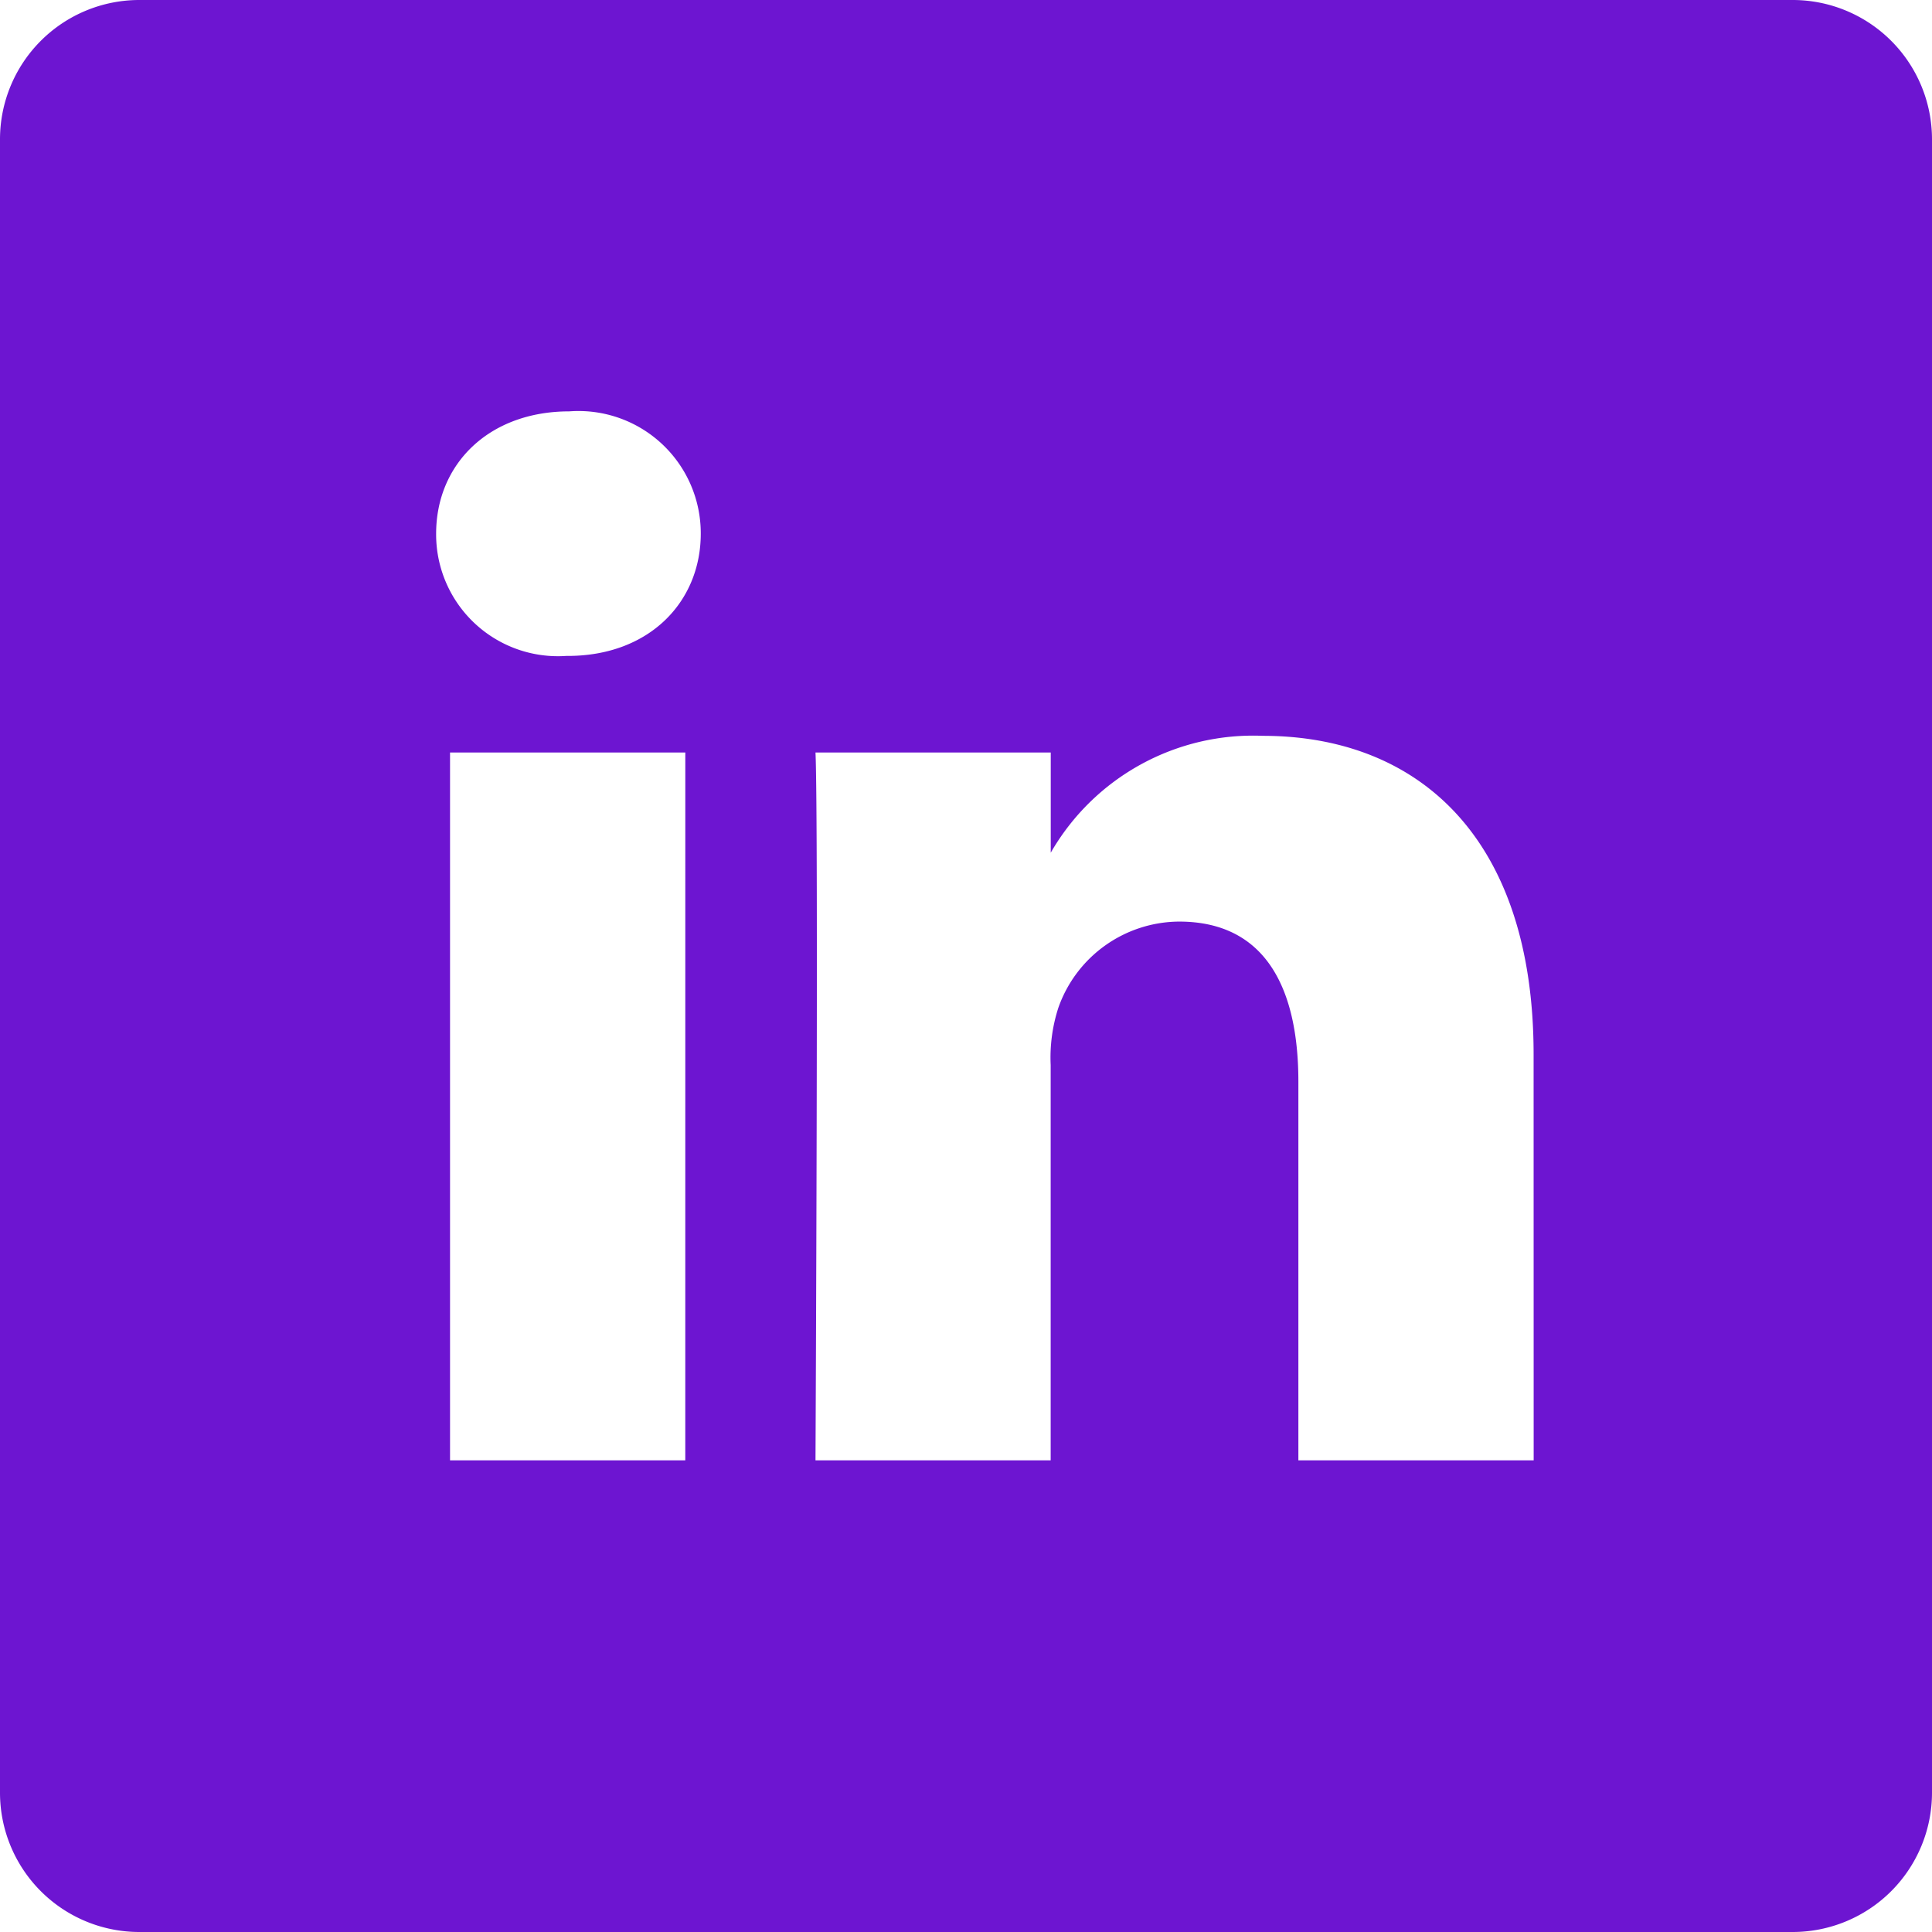
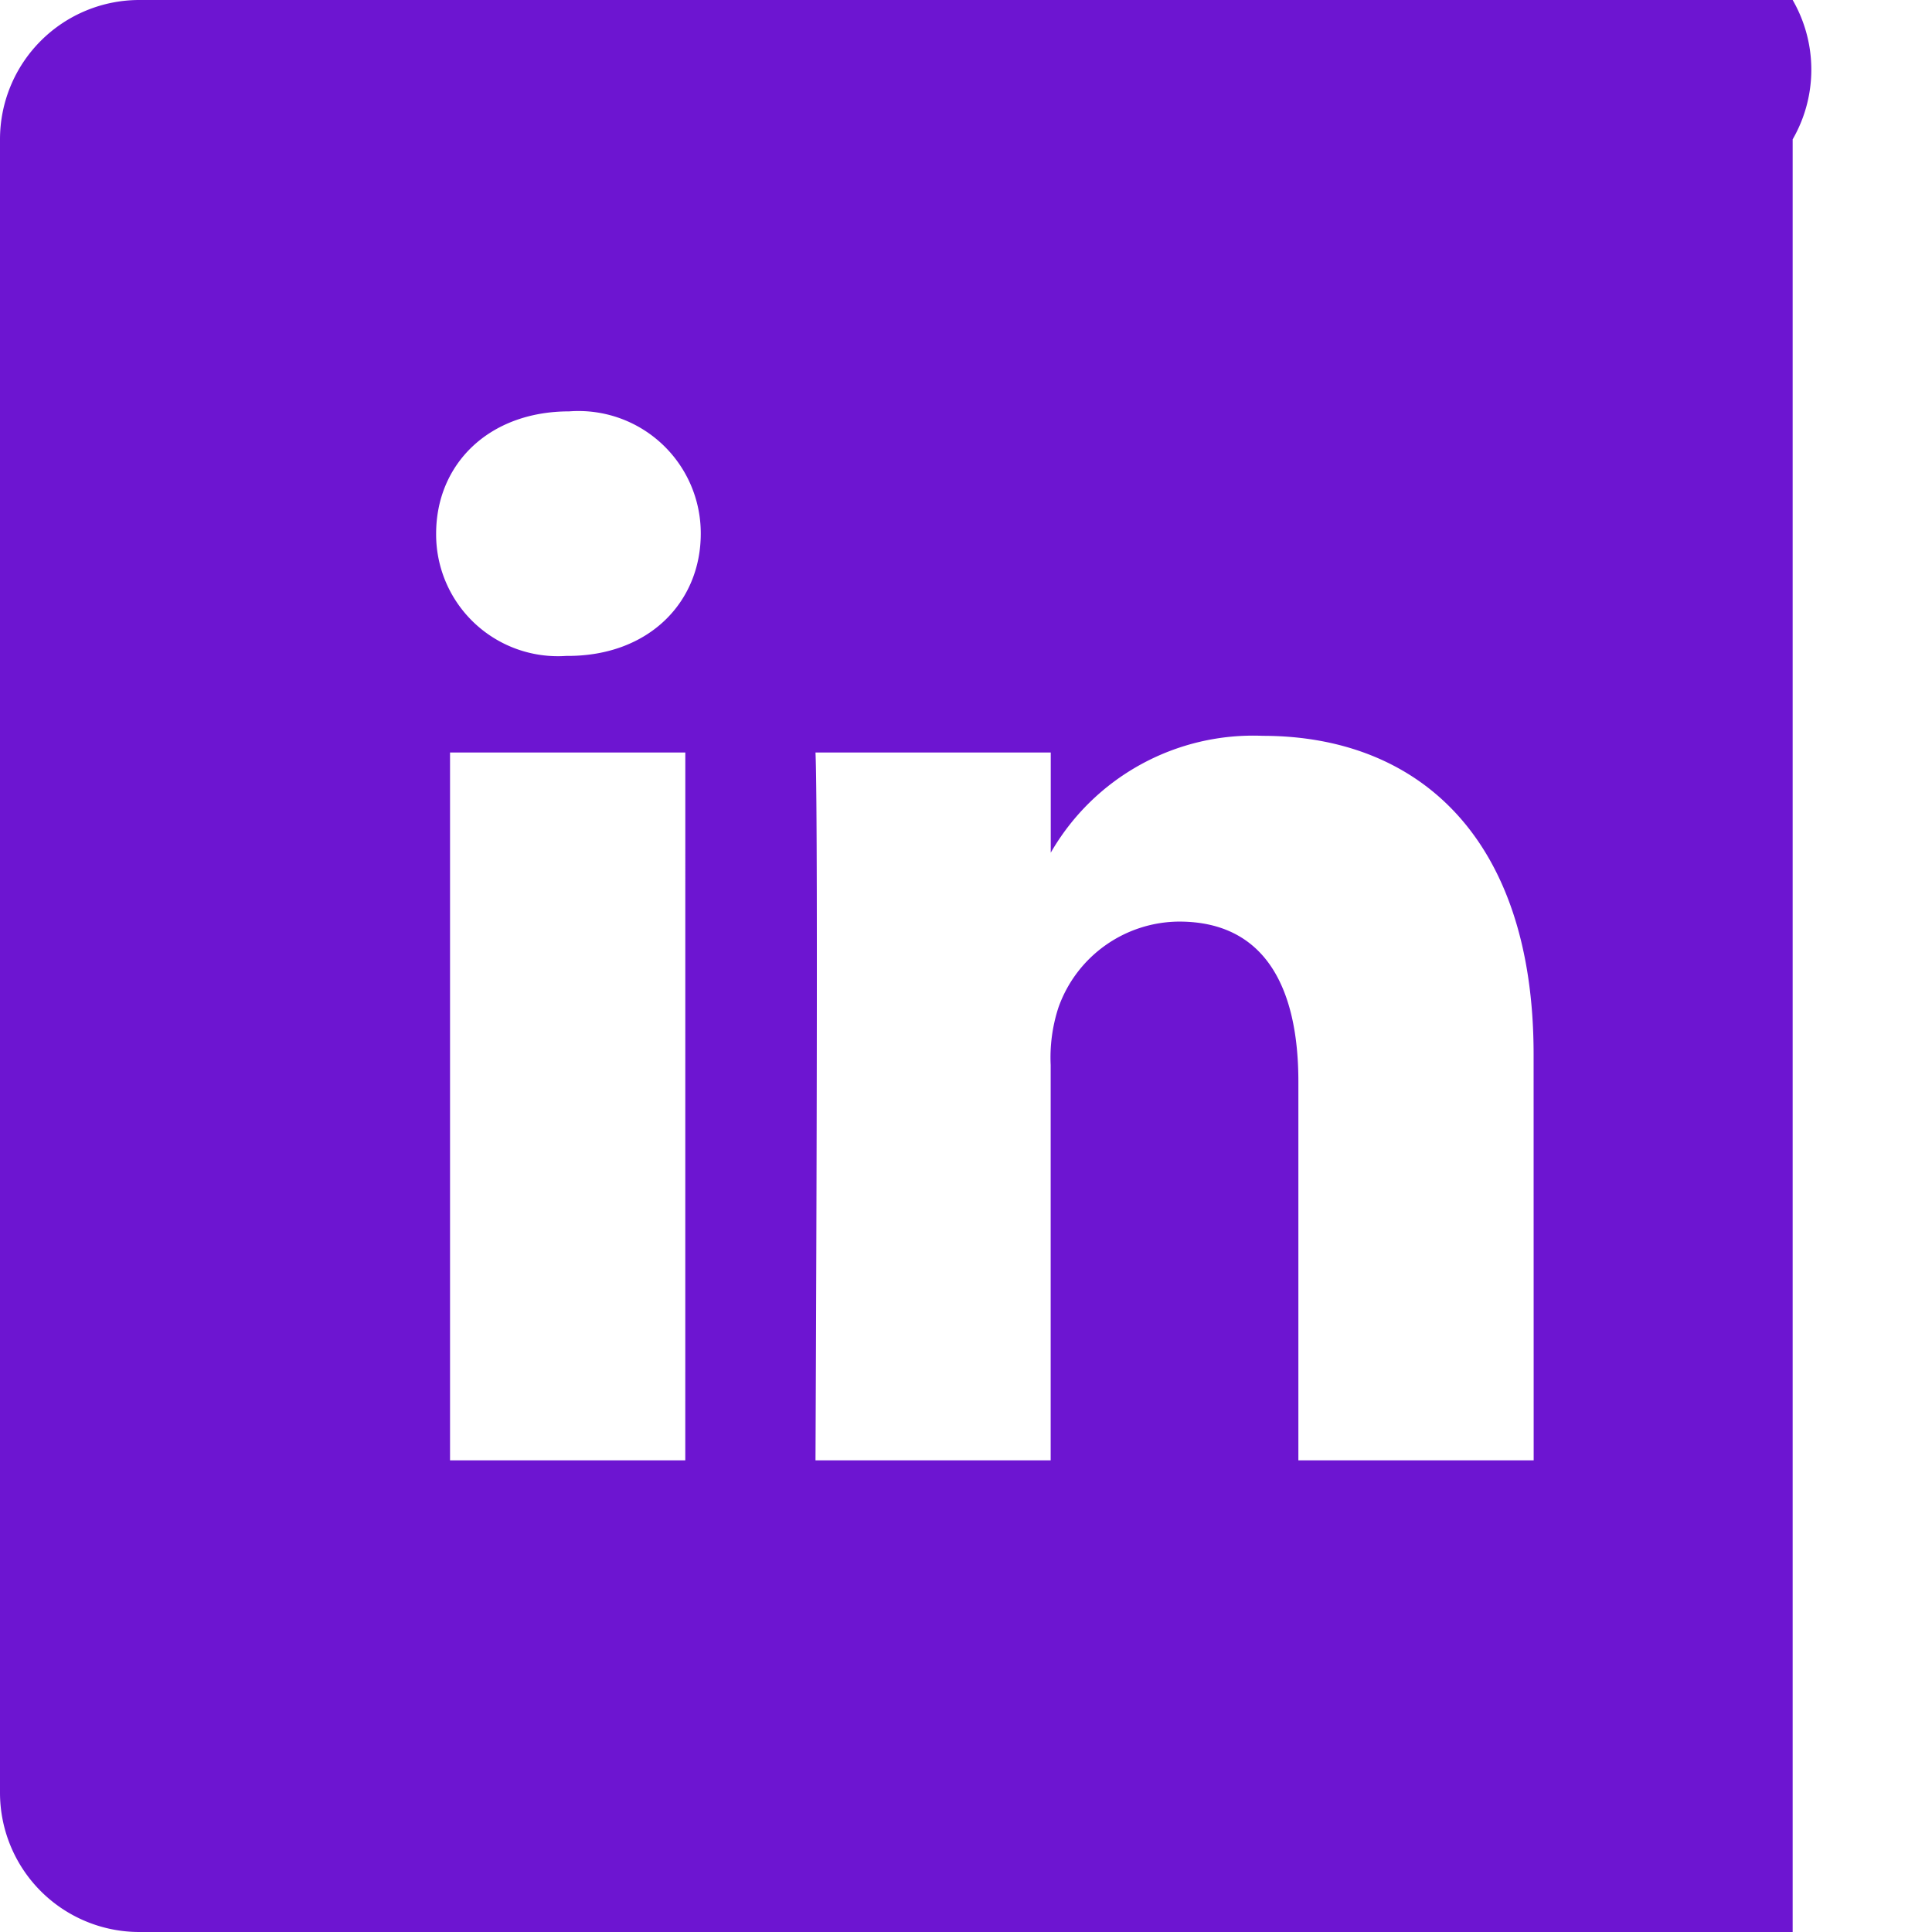
<svg xmlns="http://www.w3.org/2000/svg" width="81" height="81" viewBox="0 0 81 81">
-   <path id="linkedin_2" data-name="linkedin 2" d="M75.158,0H5.842A5.842,5.842,0,0,0,0,5.842V75.158A5.842,5.842,0,0,0,5.842,81H75.158A5.842,5.842,0,0,0,81,75.158V5.842A5.842,5.842,0,0,0,75.158,0ZM28.731,61.225H18.868V31.55h9.864ZM23.8,27.5h-.064a5.106,5.106,0,0,1-5.451-5.126c0-2.912,2.206-5.127,5.58-5.127a5.126,5.126,0,0,1,5.515,5.127C29.38,25.219,27.239,27.5,23.8,27.5ZM64.3,61.225H54.435V45.349c0-3.99-1.428-6.711-5-6.711a5.4,5.4,0,0,0-5.061,3.607,6.755,6.755,0,0,0-.324,2.407V61.225H34.19s.129-26.891,0-29.675h9.863v4.2a9.792,9.792,0,0,1,8.889-4.9c6.489,0,11.355,4.241,11.355,13.356Zm0,0" fill="#6d15d1" />
+   <path id="linkedin_2" data-name="linkedin 2" d="M75.158,0H5.842A5.842,5.842,0,0,0,0,5.842V75.158A5.842,5.842,0,0,0,5.842,81H75.158V5.842A5.842,5.842,0,0,0,75.158,0ZM28.731,61.225H18.868V31.55h9.864ZM23.8,27.5h-.064a5.106,5.106,0,0,1-5.451-5.126c0-2.912,2.206-5.127,5.58-5.127a5.126,5.126,0,0,1,5.515,5.127C29.38,25.219,27.239,27.5,23.8,27.5ZM64.3,61.225H54.435V45.349c0-3.99-1.428-6.711-5-6.711a5.4,5.4,0,0,0-5.061,3.607,6.755,6.755,0,0,0-.324,2.407V61.225H34.19s.129-26.891,0-29.675h9.863v4.2a9.792,9.792,0,0,1,8.889-4.9c6.489,0,11.355,4.241,11.355,13.356Zm0,0" fill="#6d15d1" />
</svg>